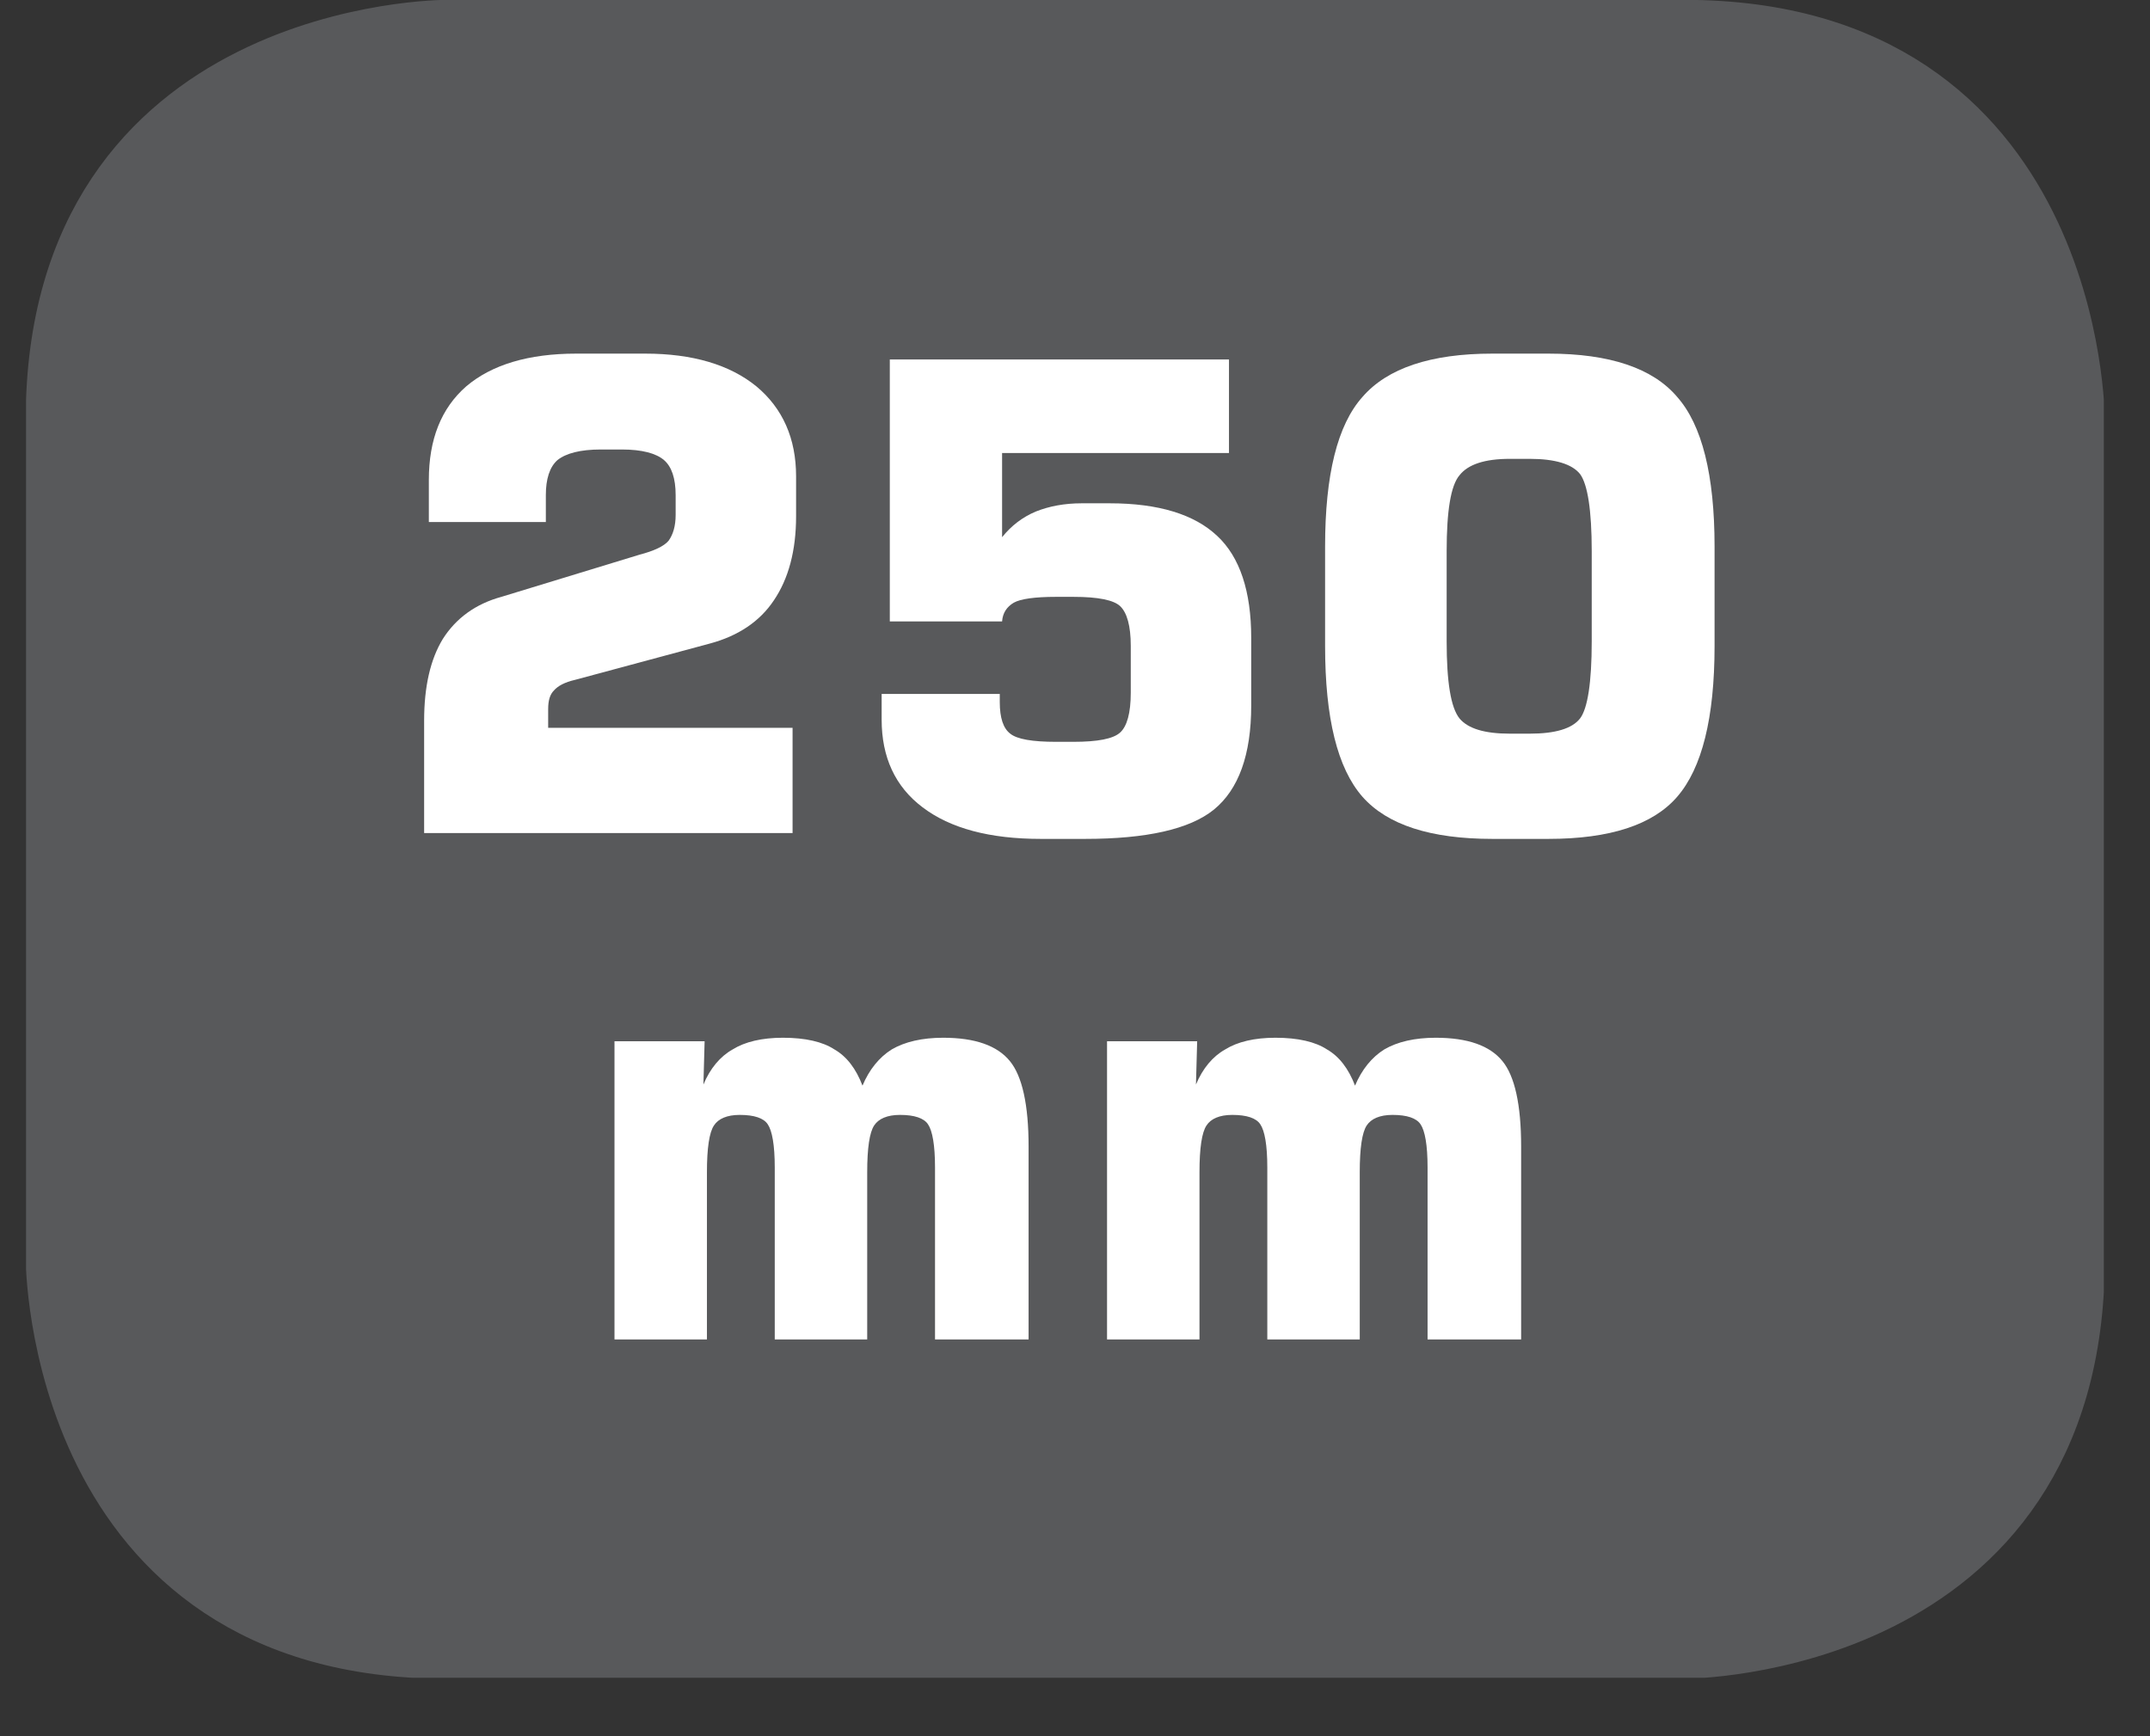
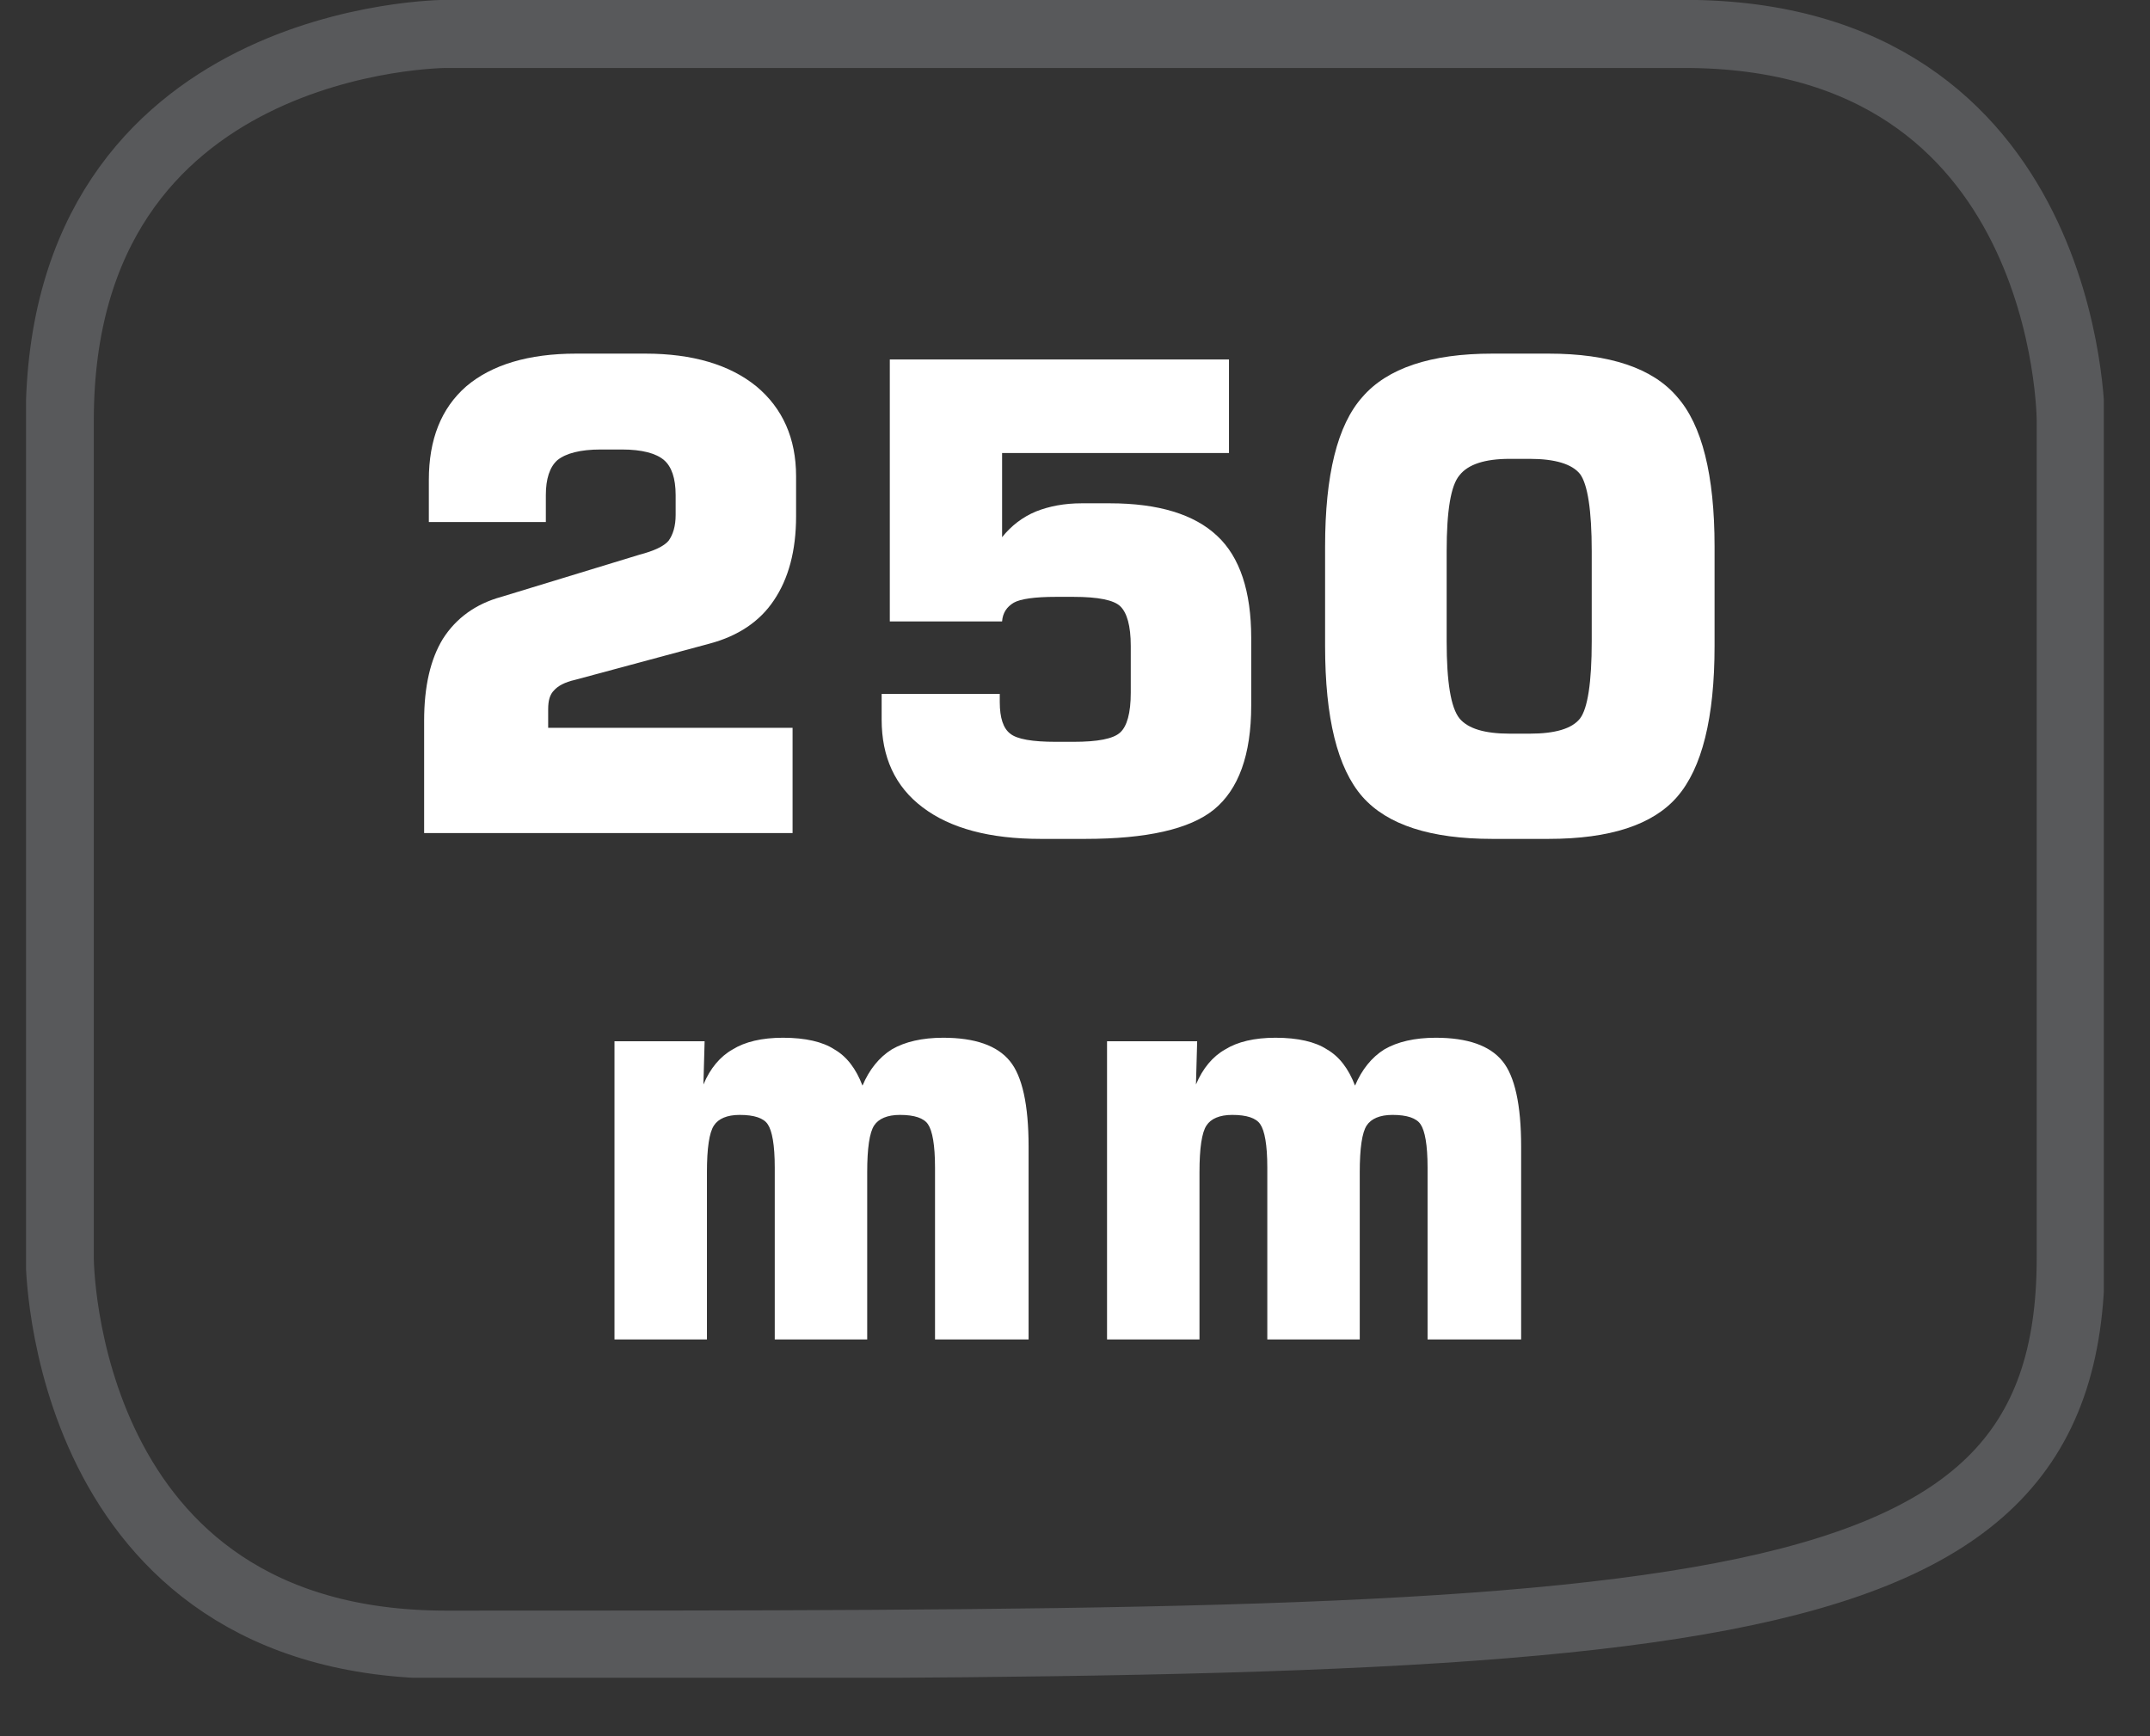
<svg xmlns="http://www.w3.org/2000/svg" xmlns:xlink="http://www.w3.org/1999/xlink" width="28.722pt" height="23.196pt" viewBox="0 0 28.722 23.196" version="1.2">
  <rect x="0" y="0" width="28.722" height="23.196" fill="#333333" stroke="none" />
  <defs>
    <g>
      <symbol overflow="visible" id="glyph0-0">
        <path style="stroke:none;" d="M 0.438 1.531 L 0.438 -6.141 L 4.781 -6.141 L 4.781 1.531 Z M 0.922 1.047 L 4.297 1.047 L 4.297 -5.641 L 0.922 -5.641 Z M 0.922 1.047 " />
      </symbol>
      <symbol overflow="visible" id="glyph0-1">
        <path style="stroke:none;" d="M 0.562 0 L 0.562 -1.5 C 0.562 -1.957 0.645 -2.32 0.812 -2.594 C 0.988 -2.871 1.25 -3.062 1.594 -3.156 L 3.438 -3.719 C 3.633 -3.77 3.766 -3.832 3.828 -3.906 C 3.887 -3.988 3.922 -4.102 3.922 -4.25 L 3.922 -4.516 C 3.922 -4.742 3.867 -4.898 3.766 -4.984 C 3.66 -5.074 3.473 -5.125 3.203 -5.125 L 2.922 -5.125 C 2.648 -5.125 2.457 -5.074 2.344 -4.984 C 2.238 -4.891 2.188 -4.73 2.188 -4.516 L 2.188 -4.156 L 0.625 -4.156 L 0.625 -4.719 C 0.625 -5.258 0.789 -5.676 1.125 -5.969 C 1.465 -6.258 1.957 -6.406 2.594 -6.406 L 3.516 -6.406 C 4.148 -6.406 4.645 -6.258 5 -5.969 C 5.352 -5.676 5.531 -5.273 5.531 -4.766 L 5.531 -4.234 C 5.531 -3.773 5.43 -3.398 5.234 -3.109 C 5.047 -2.828 4.758 -2.633 4.375 -2.531 L 2.578 -2.047 C 2.441 -2.016 2.348 -1.965 2.297 -1.906 C 2.242 -1.852 2.219 -1.77 2.219 -1.656 L 2.219 -1.406 L 5.484 -1.406 L 5.484 0 Z M 0.562 0 " />
      </symbol>
      <symbol overflow="visible" id="glyph0-2">
        <path style="stroke:none;" d="M 0.594 -1.859 L 2.172 -1.859 L 2.172 -1.75 C 2.172 -1.539 2.219 -1.398 2.312 -1.328 C 2.402 -1.254 2.609 -1.219 2.922 -1.219 L 3.156 -1.219 C 3.477 -1.219 3.688 -1.258 3.781 -1.344 C 3.871 -1.426 3.922 -1.602 3.922 -1.875 L 3.922 -2.5 C 3.922 -2.77 3.871 -2.945 3.781 -3.031 C 3.695 -3.113 3.488 -3.156 3.156 -3.156 L 2.922 -3.156 C 2.641 -3.156 2.449 -3.129 2.359 -3.078 C 2.266 -3.023 2.211 -2.941 2.203 -2.828 L 0.703 -2.828 L 0.703 -6.328 L 5.234 -6.328 L 5.234 -5.078 L 2.203 -5.078 L 2.203 -3.953 C 2.324 -4.105 2.477 -4.223 2.656 -4.297 C 2.832 -4.367 3.035 -4.406 3.266 -4.406 L 3.641 -4.406 C 4.293 -4.406 4.773 -4.258 5.078 -3.969 C 5.379 -3.688 5.531 -3.23 5.531 -2.609 L 5.531 -1.703 C 5.531 -1.047 5.363 -0.582 5.031 -0.312 C 4.707 -0.051 4.133 0.078 3.312 0.078 L 2.719 0.078 C 2.039 0.078 1.512 -0.062 1.141 -0.344 C 0.773 -0.621 0.594 -1.016 0.594 -1.516 Z M 0.594 -1.859 " />
      </symbol>
      <symbol overflow="visible" id="glyph0-3">
        <path style="stroke:none;" d="M 2.062 -3.766 L 2.062 -2.562 C 2.062 -2.02 2.117 -1.676 2.234 -1.531 C 2.348 -1.395 2.57 -1.328 2.906 -1.328 L 3.172 -1.328 C 3.512 -1.328 3.738 -1.395 3.844 -1.531 C 3.945 -1.664 4 -2.008 4 -2.562 L 4 -3.766 C 4 -4.316 3.945 -4.66 3.844 -4.797 C 3.738 -4.93 3.512 -5 3.172 -5 L 2.906 -5 C 2.57 -5 2.348 -4.926 2.234 -4.781 C 2.117 -4.645 2.062 -4.305 2.062 -3.766 Z M 0.438 -3.828 C 0.438 -4.785 0.602 -5.453 0.938 -5.828 C 1.27 -6.211 1.848 -6.406 2.672 -6.406 L 3.422 -6.406 C 4.242 -6.406 4.816 -6.211 5.141 -5.828 C 5.473 -5.453 5.641 -4.785 5.641 -3.828 L 5.641 -2.5 C 5.641 -1.539 5.473 -0.867 5.141 -0.484 C 4.816 -0.109 4.242 0.078 3.422 0.078 L 2.672 0.078 C 1.848 0.078 1.27 -0.109 0.938 -0.484 C 0.602 -0.867 0.438 -1.539 0.438 -2.5 Z M 0.438 -3.828 " />
      </symbol>
      <symbol overflow="visible" id="glyph1-0">
        <path style="stroke:none;" d="M 0.391 1.359 L 0.391 -5.453 L 4.25 -5.453 L 4.25 1.359 Z M 0.812 0.938 L 3.828 0.938 L 3.828 -5.016 L 0.812 -5.016 Z M 0.812 0.938 " />
      </symbol>
      <symbol overflow="visible" id="glyph1-1">
        <path style="stroke:none;" d="M 0.562 0 L 0.562 -3.984 L 1.766 -3.984 L 1.75 -3.406 C 1.84 -3.621 1.973 -3.781 2.141 -3.875 C 2.305 -3.977 2.531 -4.031 2.812 -4.031 C 3.113 -4.031 3.344 -3.977 3.5 -3.875 C 3.664 -3.781 3.789 -3.617 3.875 -3.391 C 3.965 -3.605 4.098 -3.77 4.266 -3.875 C 4.441 -3.977 4.672 -4.031 4.953 -4.031 C 5.379 -4.031 5.676 -3.926 5.844 -3.719 C 6.008 -3.52 6.094 -3.137 6.094 -2.578 L 6.094 0 L 4.844 0 L 4.844 -2.297 C 4.844 -2.598 4.809 -2.789 4.75 -2.875 C 4.695 -2.957 4.57 -3 4.375 -3 C 4.207 -3 4.09 -2.949 4.031 -2.859 C 3.969 -2.766 3.938 -2.555 3.938 -2.234 L 3.938 0 L 2.703 0 L 2.703 -2.297 C 2.703 -2.598 2.668 -2.789 2.609 -2.875 C 2.555 -2.957 2.43 -3 2.234 -3 C 2.066 -3 1.949 -2.949 1.891 -2.859 C 1.828 -2.766 1.797 -2.555 1.797 -2.234 L 1.797 0 Z M 0.562 0 " />
      </symbol>
    </g>
    <clipPath id="clip1">
      <path d="M 0.348 0 L 28 0 L 28 22 L 0.348 22 Z M 0.348 0 " />
    </clipPath>
    <clipPath id="clip2">
      <path d="M 0.348 0 L 28.105 0 L 28.105 22.418 L 0.348 22.418 Z M 0.348 0 " />
    </clipPath>
  </defs>
  <g id="surface1">
    <g clip-path="url(#clip1)" clip-rule="nonzero">
-       <path style=" stroke:none;fill-rule:nonzero;fill:rgb(34.509%,34.901%,35.686%);fill-opacity:1;" d="M 5.961 0.453 C 5.961 0.453 0.801 0.453 0.801 5.613 L 0.801 16.805 C 0.801 16.805 0.801 21.965 5.961 21.965 L 22.492 21.965 C 22.492 21.965 27.652 21.965 27.652 16.805 L 27.652 5.613 C 27.652 5.613 27.652 0.453 22.492 0.453 Z M 5.961 0.453 " />
-     </g>
+       </g>
    <g clip-path="url(#clip2)" clip-rule="nonzero">
-       <path style="fill:none;stroke-width:0.941;stroke-linecap:butt;stroke-linejoin:miter;stroke:rgb(34.509%,34.901%,35.686%);stroke-opacity:1;stroke-miterlimit:10;" d="M -0 0.002 C -0 0.002 -5.339 0.002 -5.339 -5.337 L -5.339 -16.916 C -5.339 -16.916 -5.339 -22.255 -0 -22.255 L 17.104 -22.255 C 17.104 -22.255 22.443 -22.255 22.443 -16.916 L 22.443 -5.337 C 22.443 -5.337 22.443 0.002 17.104 0.002 Z M -0 0.002 " transform="matrix(0.967,0,0,-0.967,5.961,0.455)" />
+       <path style="fill:none;stroke-width:0.941;stroke-linecap:butt;stroke-linejoin:miter;stroke:rgb(34.509%,34.901%,35.686%);stroke-opacity:1;stroke-miterlimit:10;" d="M -0 0.002 C -0 0.002 -5.339 0.002 -5.339 -5.337 L -5.339 -16.916 C -5.339 -16.916 -5.339 -22.255 -0 -22.255 C 17.104 -22.255 22.443 -22.255 22.443 -16.916 L 22.443 -5.337 C 22.443 -5.337 22.443 0.002 17.104 0.002 Z M -0 0.002 " transform="matrix(0.967,0,0,-0.967,5.961,0.455)" />
    </g>
    <g style="fill:rgb(100%,100%,100%);fill-opacity:1;">
      <use xlink:href="#glyph0-1" x="5.104" y="11.131" />
      <use xlink:href="#glyph0-2" x="11.184" y="11.131" />
      <use xlink:href="#glyph0-3" x="17.264" y="11.131" />
    </g>
    <g style="fill:rgb(100%,100%,100%);fill-opacity:1;">
      <use xlink:href="#glyph1-1" x="7.647" y="17.897" />
      <use xlink:href="#glyph1-1" x="14.227" y="17.897" />
    </g>
  </g>
</svg>